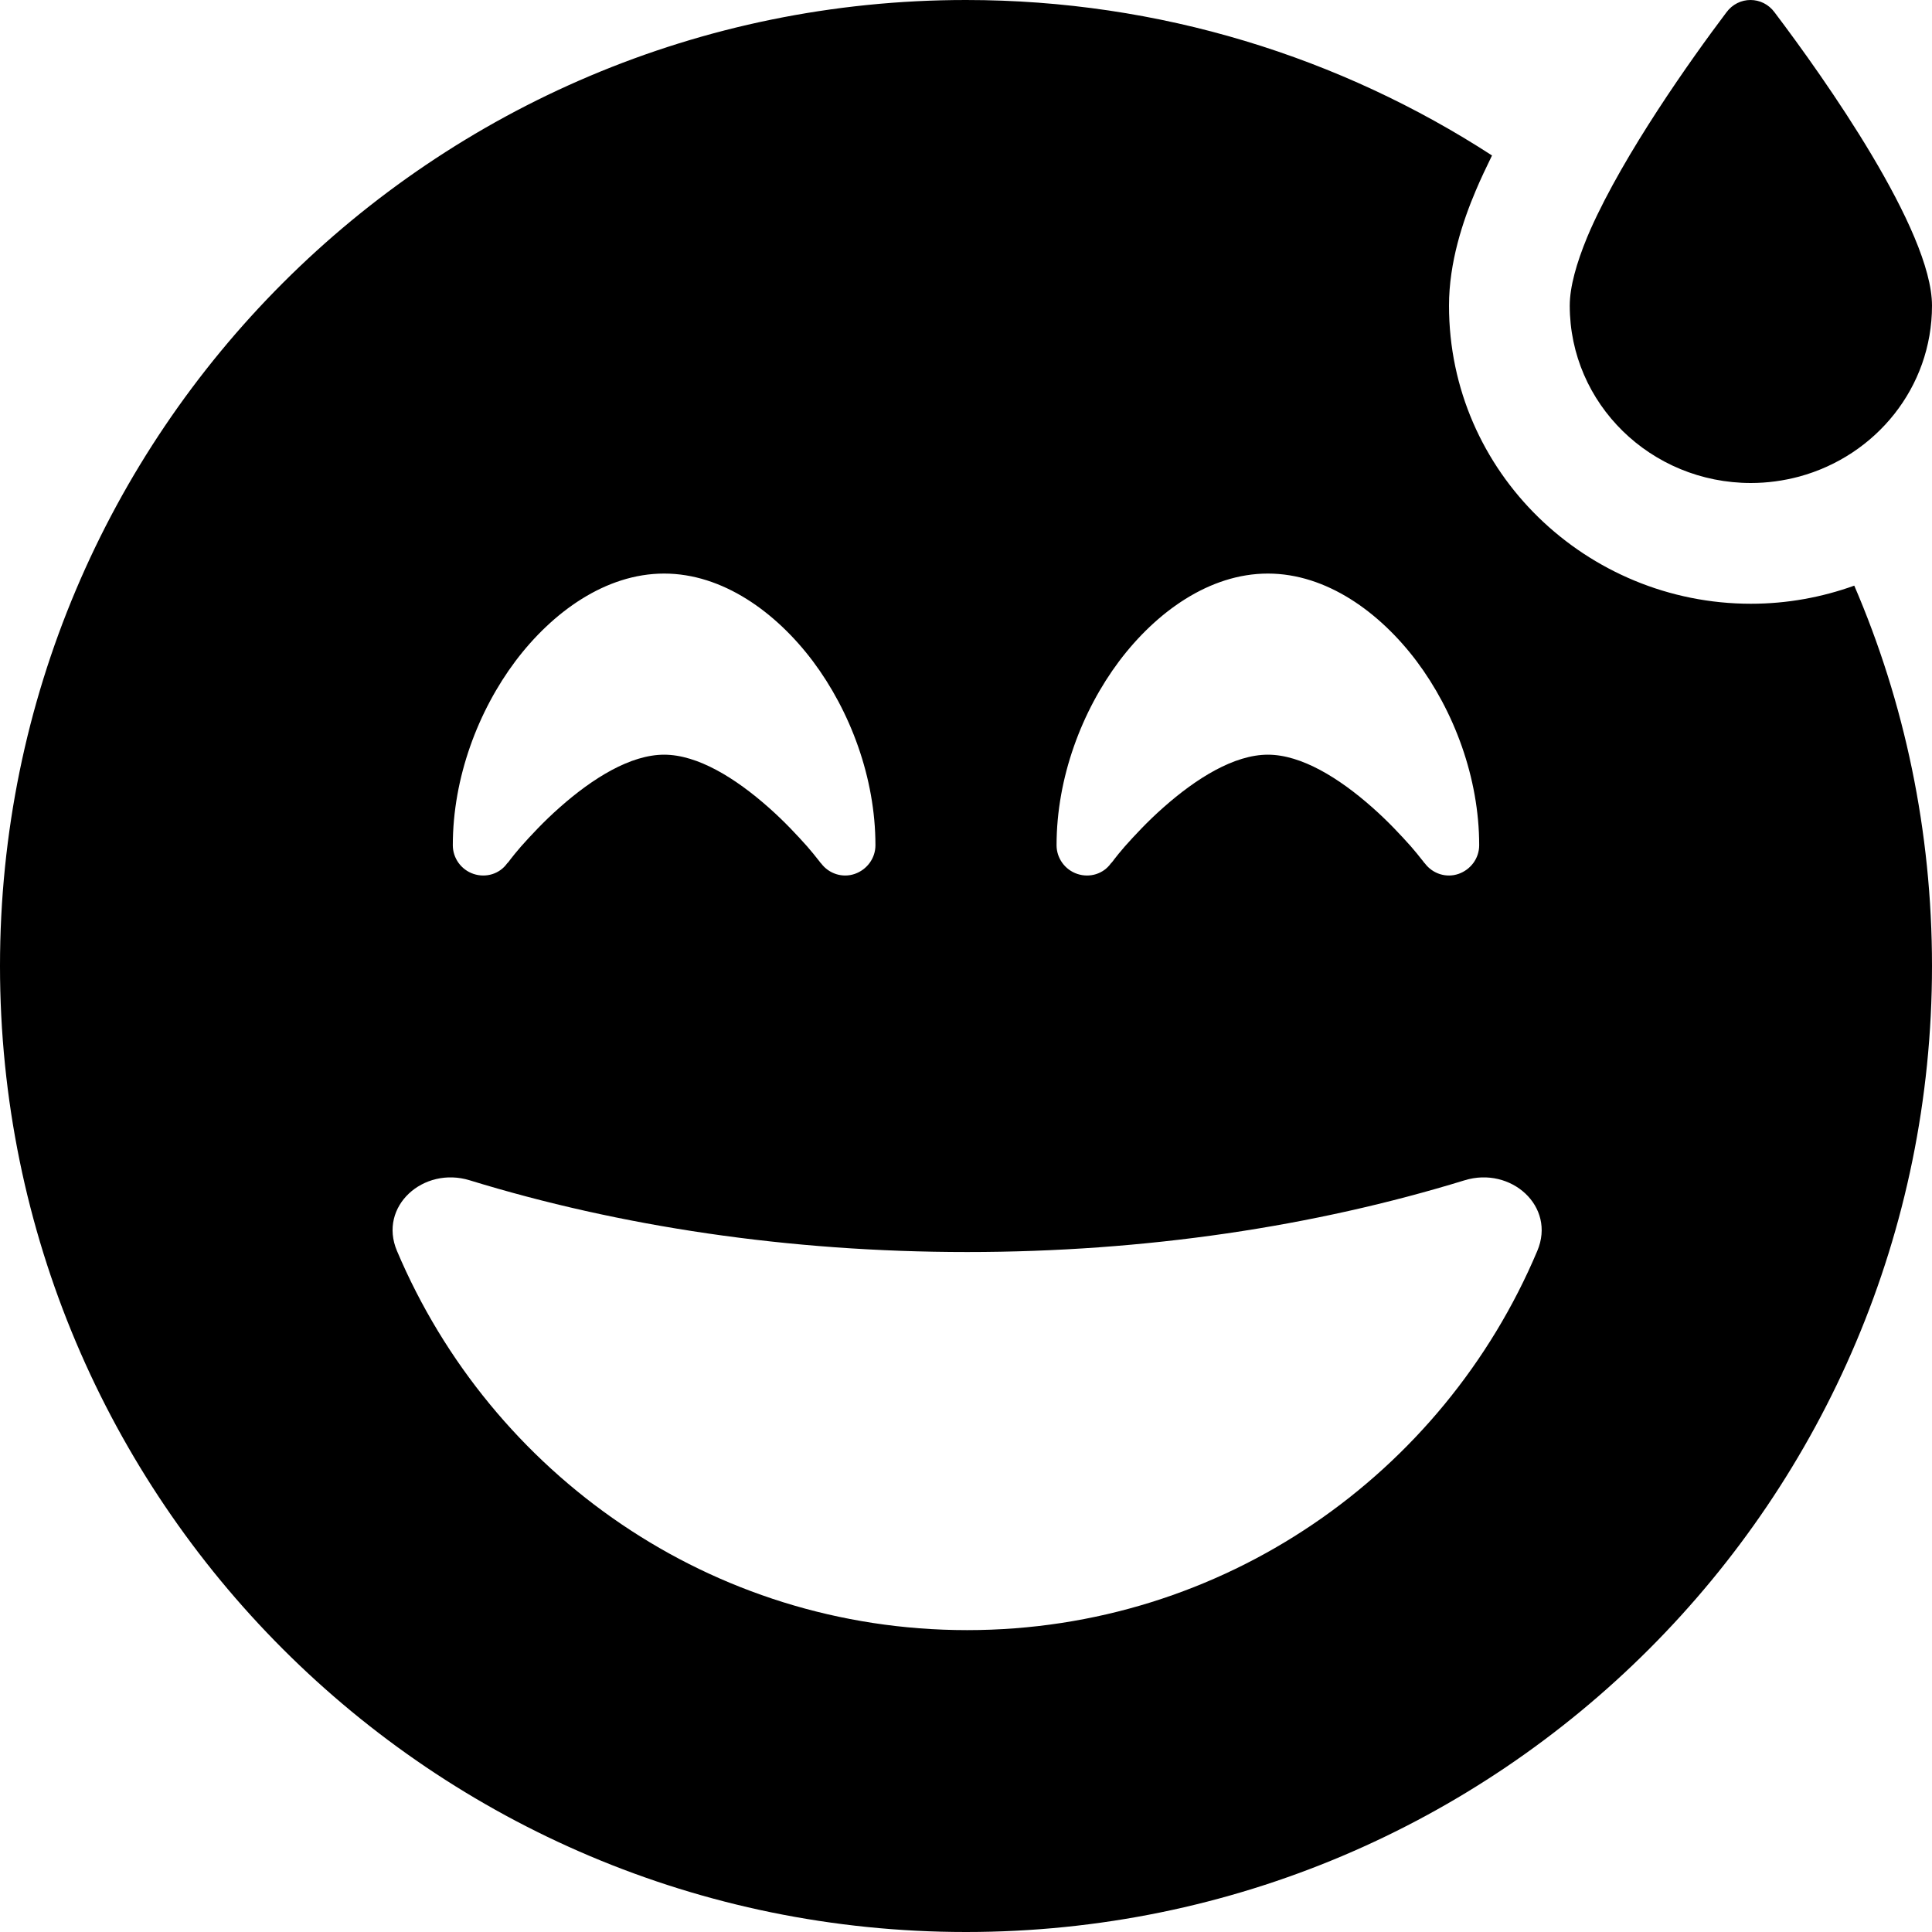
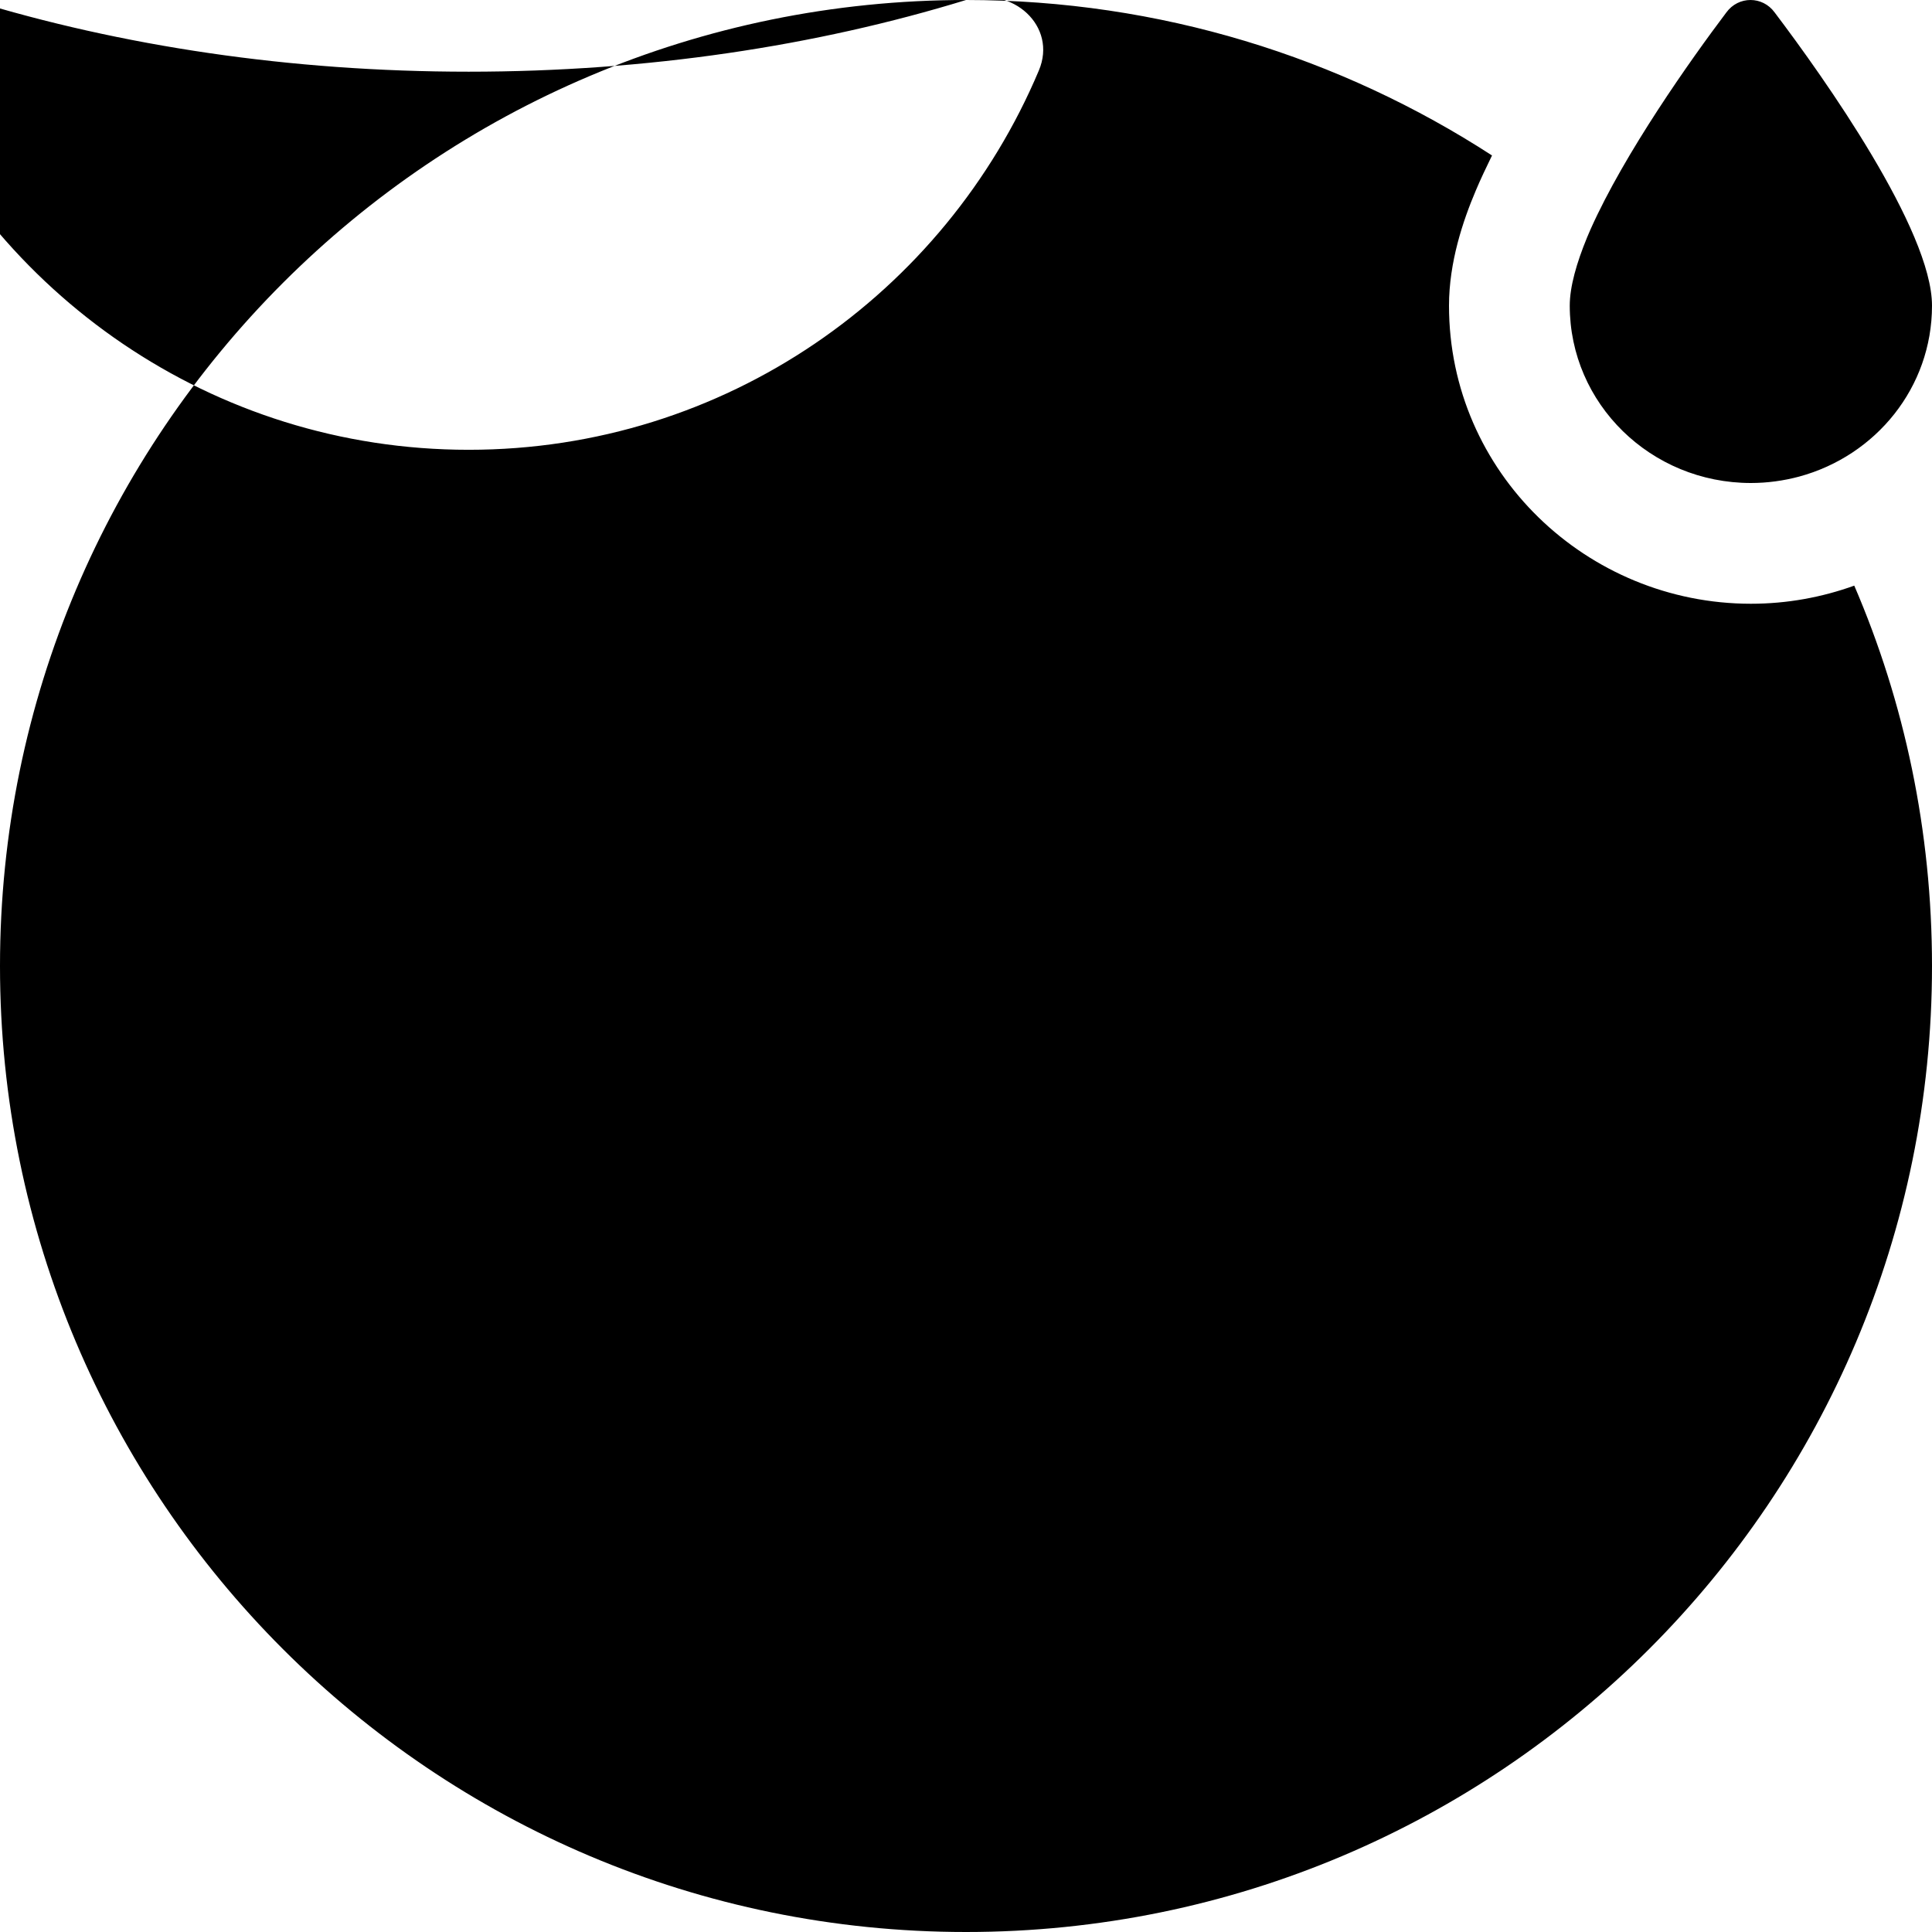
<svg xmlns="http://www.w3.org/2000/svg" width="800" height="800" viewBox="0 0 512 512">
-   <path fill="currentColor" d="M476.8 126.3c-4.1 1.1-8.4 1.7-12.8 1.7c-26.5 0-48-21-48-47c0-5 1.8-11.3 4.6-18.1l.9-2.1c9-20.2 26.5-44.9 36-57.5c3.2-4.4 9.6-4.4 12.8 0C483.4 20.6 512 61 512 81c0 21.7-14.9 39.8-35.2 45.3M256 0c51.4 0 99.3 15.2 139.4 41.2c-1.5 3.1-3 6.2-4.3 9.3c-3.4 8-7.1 19-7.1 30.5c0 44.3 36.6 79 80 79c9.6 0 18.8-1.7 27.4-4.8c13.3 30.9 20.6 65 20.6 100.8c0 141.4-114.6 256-256 256S0 397.4 0 256S114.6 0 256 0m132.1 312.8c-39.7 12.2-84.5 19-131.8 19s-92.1-6.8-131.8-19c-12.3-3.8-24.3 6.9-19.3 18.7c25 59.1 83.2 100.5 151.1 100.5s126.2-41.4 151.1-100.5c5-11.8-7-22.5-19.3-18.7m-170.5-84c2.1 2.8 5.7 3.9 8.9 2.8s5.5-4.1 5.5-7.6c0-17.9-6.7-35.6-16.6-48.8c-9.8-13-23.9-23.2-39.4-23.2s-29.6 10.2-39.4 23.2c-9.9 13.2-16.6 30.9-16.6 48.8c0 3.4 2.2 6.5 5.5 7.6s6.9 0 8.9-2.8l.2-.2c.2-.2.4-.5.7-.9c.6-.8 1.6-2 2.8-3.4c2.5-2.8 6-6.6 10.2-10.3c8.8-7.8 18.8-14 27.7-14s18.9 6.2 27.7 14c4.2 3.7 7.7 7.5 10.2 10.3c1.2 1.4 2.2 2.6 2.8 3.4c.3.4.6.7.7.9zm160 0c2.1 2.8 5.7 3.9 8.9 2.8s5.5-4.1 5.5-7.6c0-17.9-6.7-35.6-16.6-48.8c-9.8-13-23.9-23.2-39.4-23.2s-29.6 10.2-39.4 23.2c-9.9 13.2-16.6 30.9-16.6 48.8c0 3.4 2.2 6.5 5.5 7.6s6.9 0 8.9-2.8l.2-.2c.2-.2.4-.5.7-.9c.6-.8 1.6-2 2.8-3.4c2.5-2.8 6-6.6 10.2-10.3c8.8-7.8 18.8-14 27.7-14s18.9 6.2 27.7 14c4.2 3.7 7.7 7.5 10.2 10.3c1.2 1.4 2.2 2.6 2.8 3.4c.3.4.6.7.7.9z" />
+   <path fill="currentColor" d="M476.8 126.3c-4.1 1.1-8.4 1.7-12.8 1.7c-26.5 0-48-21-48-47c0-5 1.8-11.3 4.6-18.1l.9-2.1c9-20.2 26.5-44.9 36-57.5c3.2-4.4 9.6-4.4 12.8 0C483.4 20.6 512 61 512 81c0 21.7-14.9 39.8-35.2 45.3M256 0c51.4 0 99.3 15.2 139.4 41.2c-1.5 3.1-3 6.2-4.3 9.3c-3.4 8-7.1 19-7.1 30.5c0 44.3 36.6 79 80 79c9.6 0 18.8-1.7 27.4-4.8c13.3 30.9 20.6 65 20.6 100.8c0 141.4-114.6 256-256 256S0 397.4 0 256S114.6 0 256 0c-39.7 12.2-84.5 19-131.8 19s-92.1-6.8-131.8-19c-12.3-3.8-24.3 6.9-19.3 18.7c25 59.1 83.2 100.5 151.1 100.5s126.2-41.4 151.1-100.5c5-11.8-7-22.5-19.3-18.7m-170.5-84c2.1 2.8 5.7 3.9 8.9 2.8s5.5-4.1 5.5-7.6c0-17.9-6.7-35.6-16.6-48.8c-9.8-13-23.9-23.2-39.4-23.2s-29.6 10.2-39.4 23.2c-9.9 13.2-16.6 30.9-16.6 48.8c0 3.4 2.2 6.5 5.5 7.6s6.9 0 8.9-2.8l.2-.2c.2-.2.4-.5.7-.9c.6-.8 1.6-2 2.8-3.4c2.5-2.8 6-6.6 10.2-10.3c8.8-7.8 18.8-14 27.7-14s18.9 6.2 27.7 14c4.2 3.7 7.7 7.5 10.2 10.3c1.2 1.4 2.2 2.6 2.8 3.4c.3.4.6.7.7.9zm160 0c2.1 2.8 5.7 3.9 8.9 2.8s5.5-4.1 5.5-7.6c0-17.9-6.7-35.6-16.6-48.8c-9.8-13-23.9-23.2-39.4-23.2s-29.6 10.2-39.4 23.2c-9.9 13.2-16.6 30.9-16.6 48.8c0 3.4 2.2 6.5 5.5 7.6s6.9 0 8.9-2.8l.2-.2c.2-.2.4-.5.7-.9c.6-.8 1.6-2 2.8-3.4c2.5-2.8 6-6.6 10.2-10.3c8.8-7.8 18.8-14 27.7-14s18.9 6.2 27.7 14c4.2 3.7 7.7 7.5 10.2 10.3c1.2 1.4 2.2 2.6 2.8 3.4c.3.4.6.7.7.9z" />
</svg>